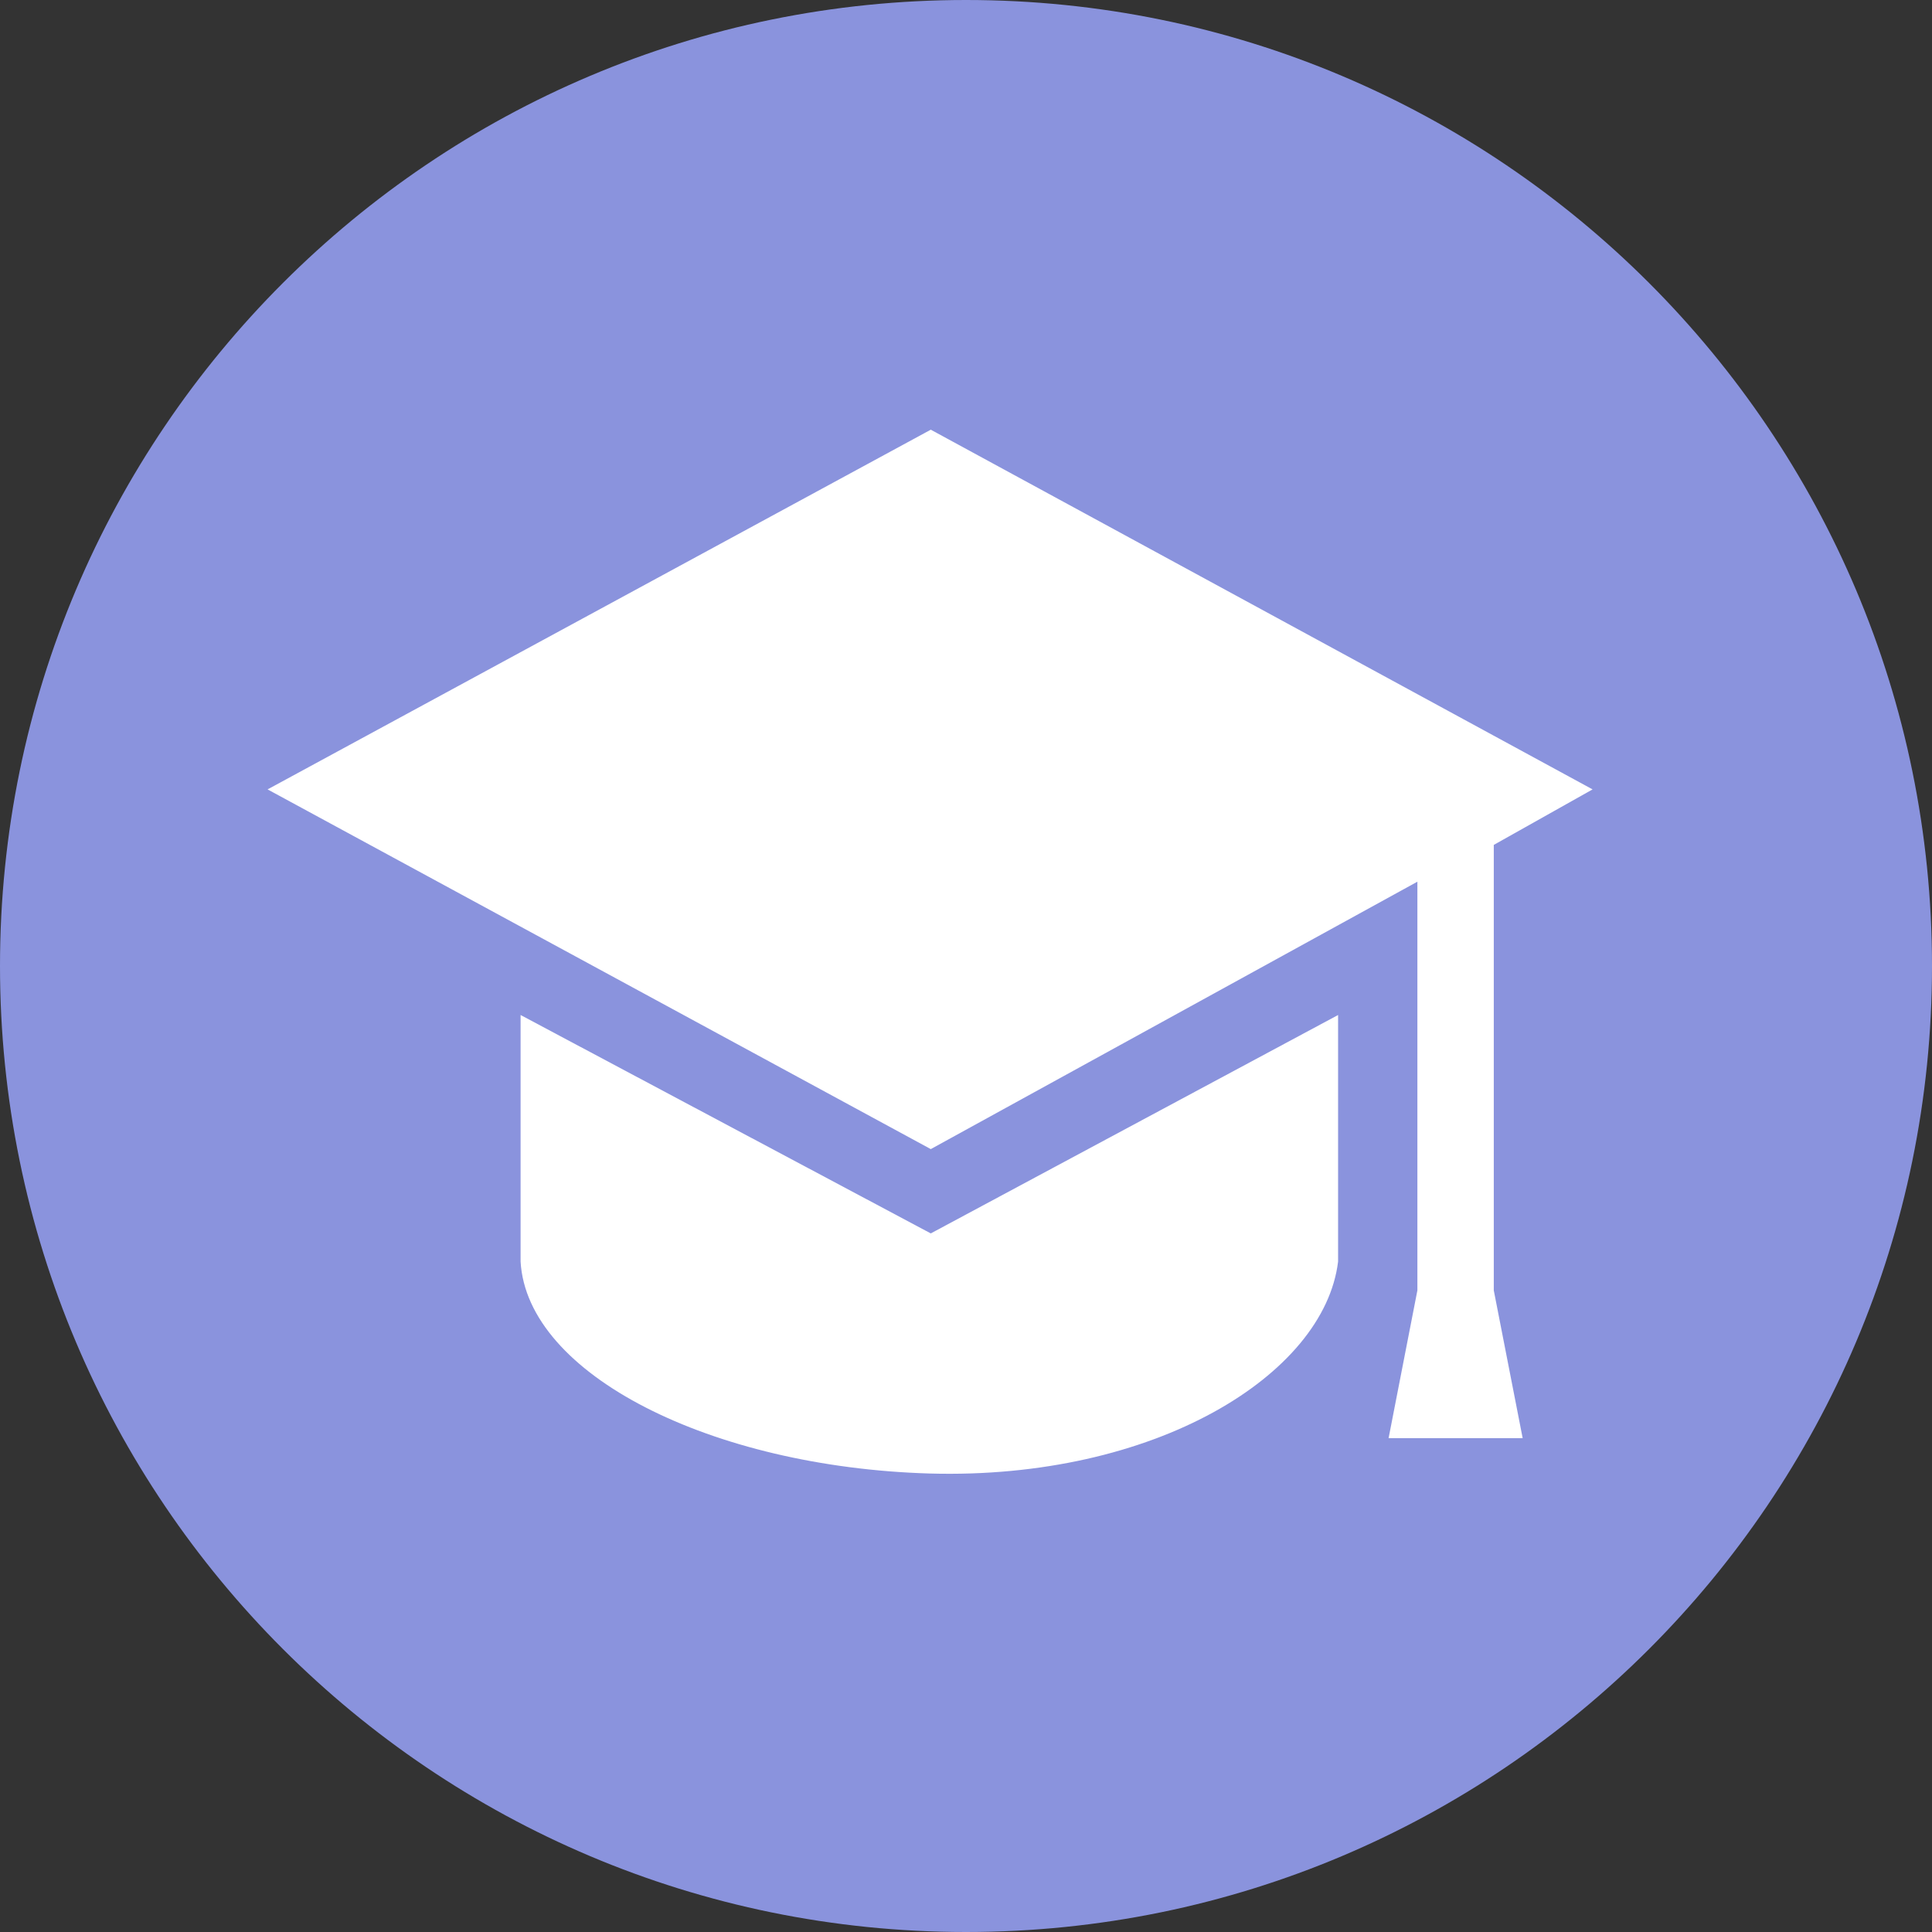
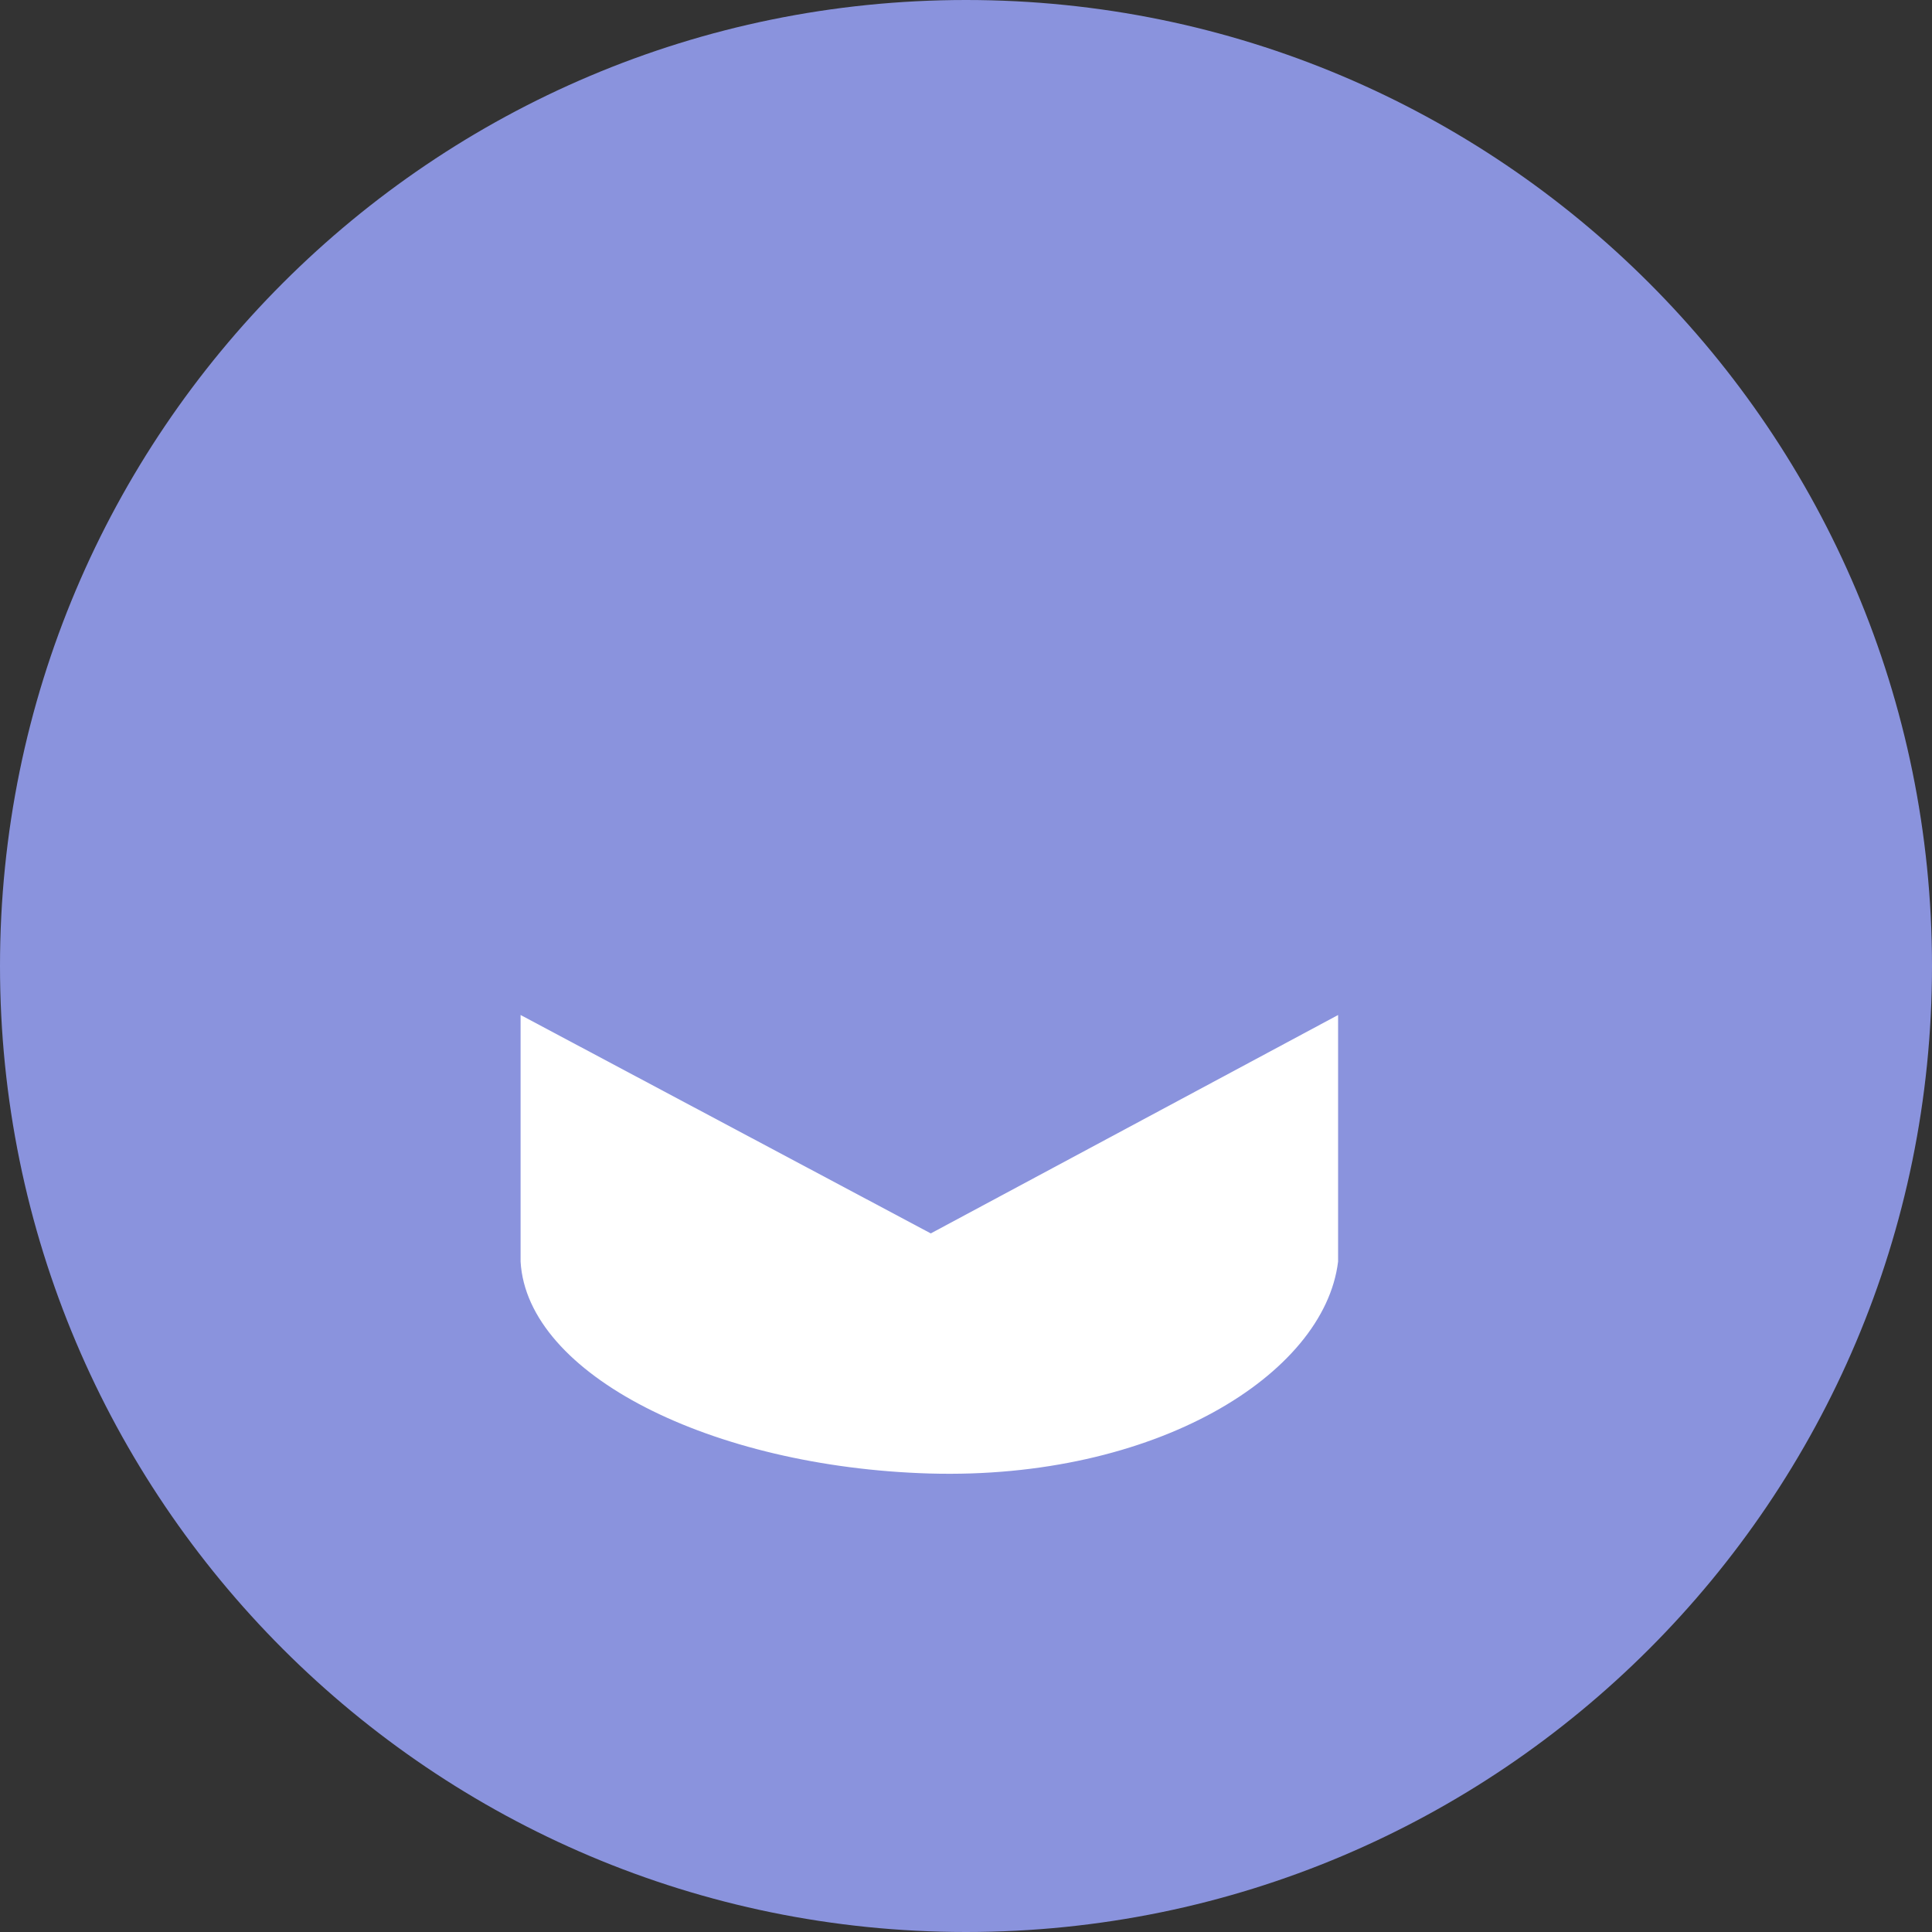
<svg xmlns="http://www.w3.org/2000/svg" width="22" height="22" viewBox="0 0 22 22" fill="none">
  <rect x="0" y="0" width="22" height="22" fill="#333333" stroke="none" />
-   <path d="M11 22C17.075 22 22 17.075 22 11C22 4.925 17.075 0 11 0C4.925 0 0 4.925 0 11C0 17.075 4.925 22 11 22Z" fill="#8A93DD" />
+   <path d="M11 22C17.075 22 22 17.075 22 11C22 4.925 17.075 0 11 0C4.925 0 0 4.925 0 11C0 17.075 4.925 22 11 22" fill="#8A93DD" />
  <path d="M10.599 14.045L5.928 11.558V14.366C6.002 15.654 8.103 16.705 10.582 16.779C13.152 16.853 15.081 15.654 15.237 14.366V11.558L10.599 14.045C10.672 13.972 10.599 14.045 10.599 14.045Z" fill="white" />
-   <path d="M10.599 4.893L3.047 8.989L10.599 13.085L16.14 10.04V14.694L15.812 16.377H17.339L17.01 14.694V9.621L18.135 8.989L10.599 4.893Z" fill="white" />
</svg>